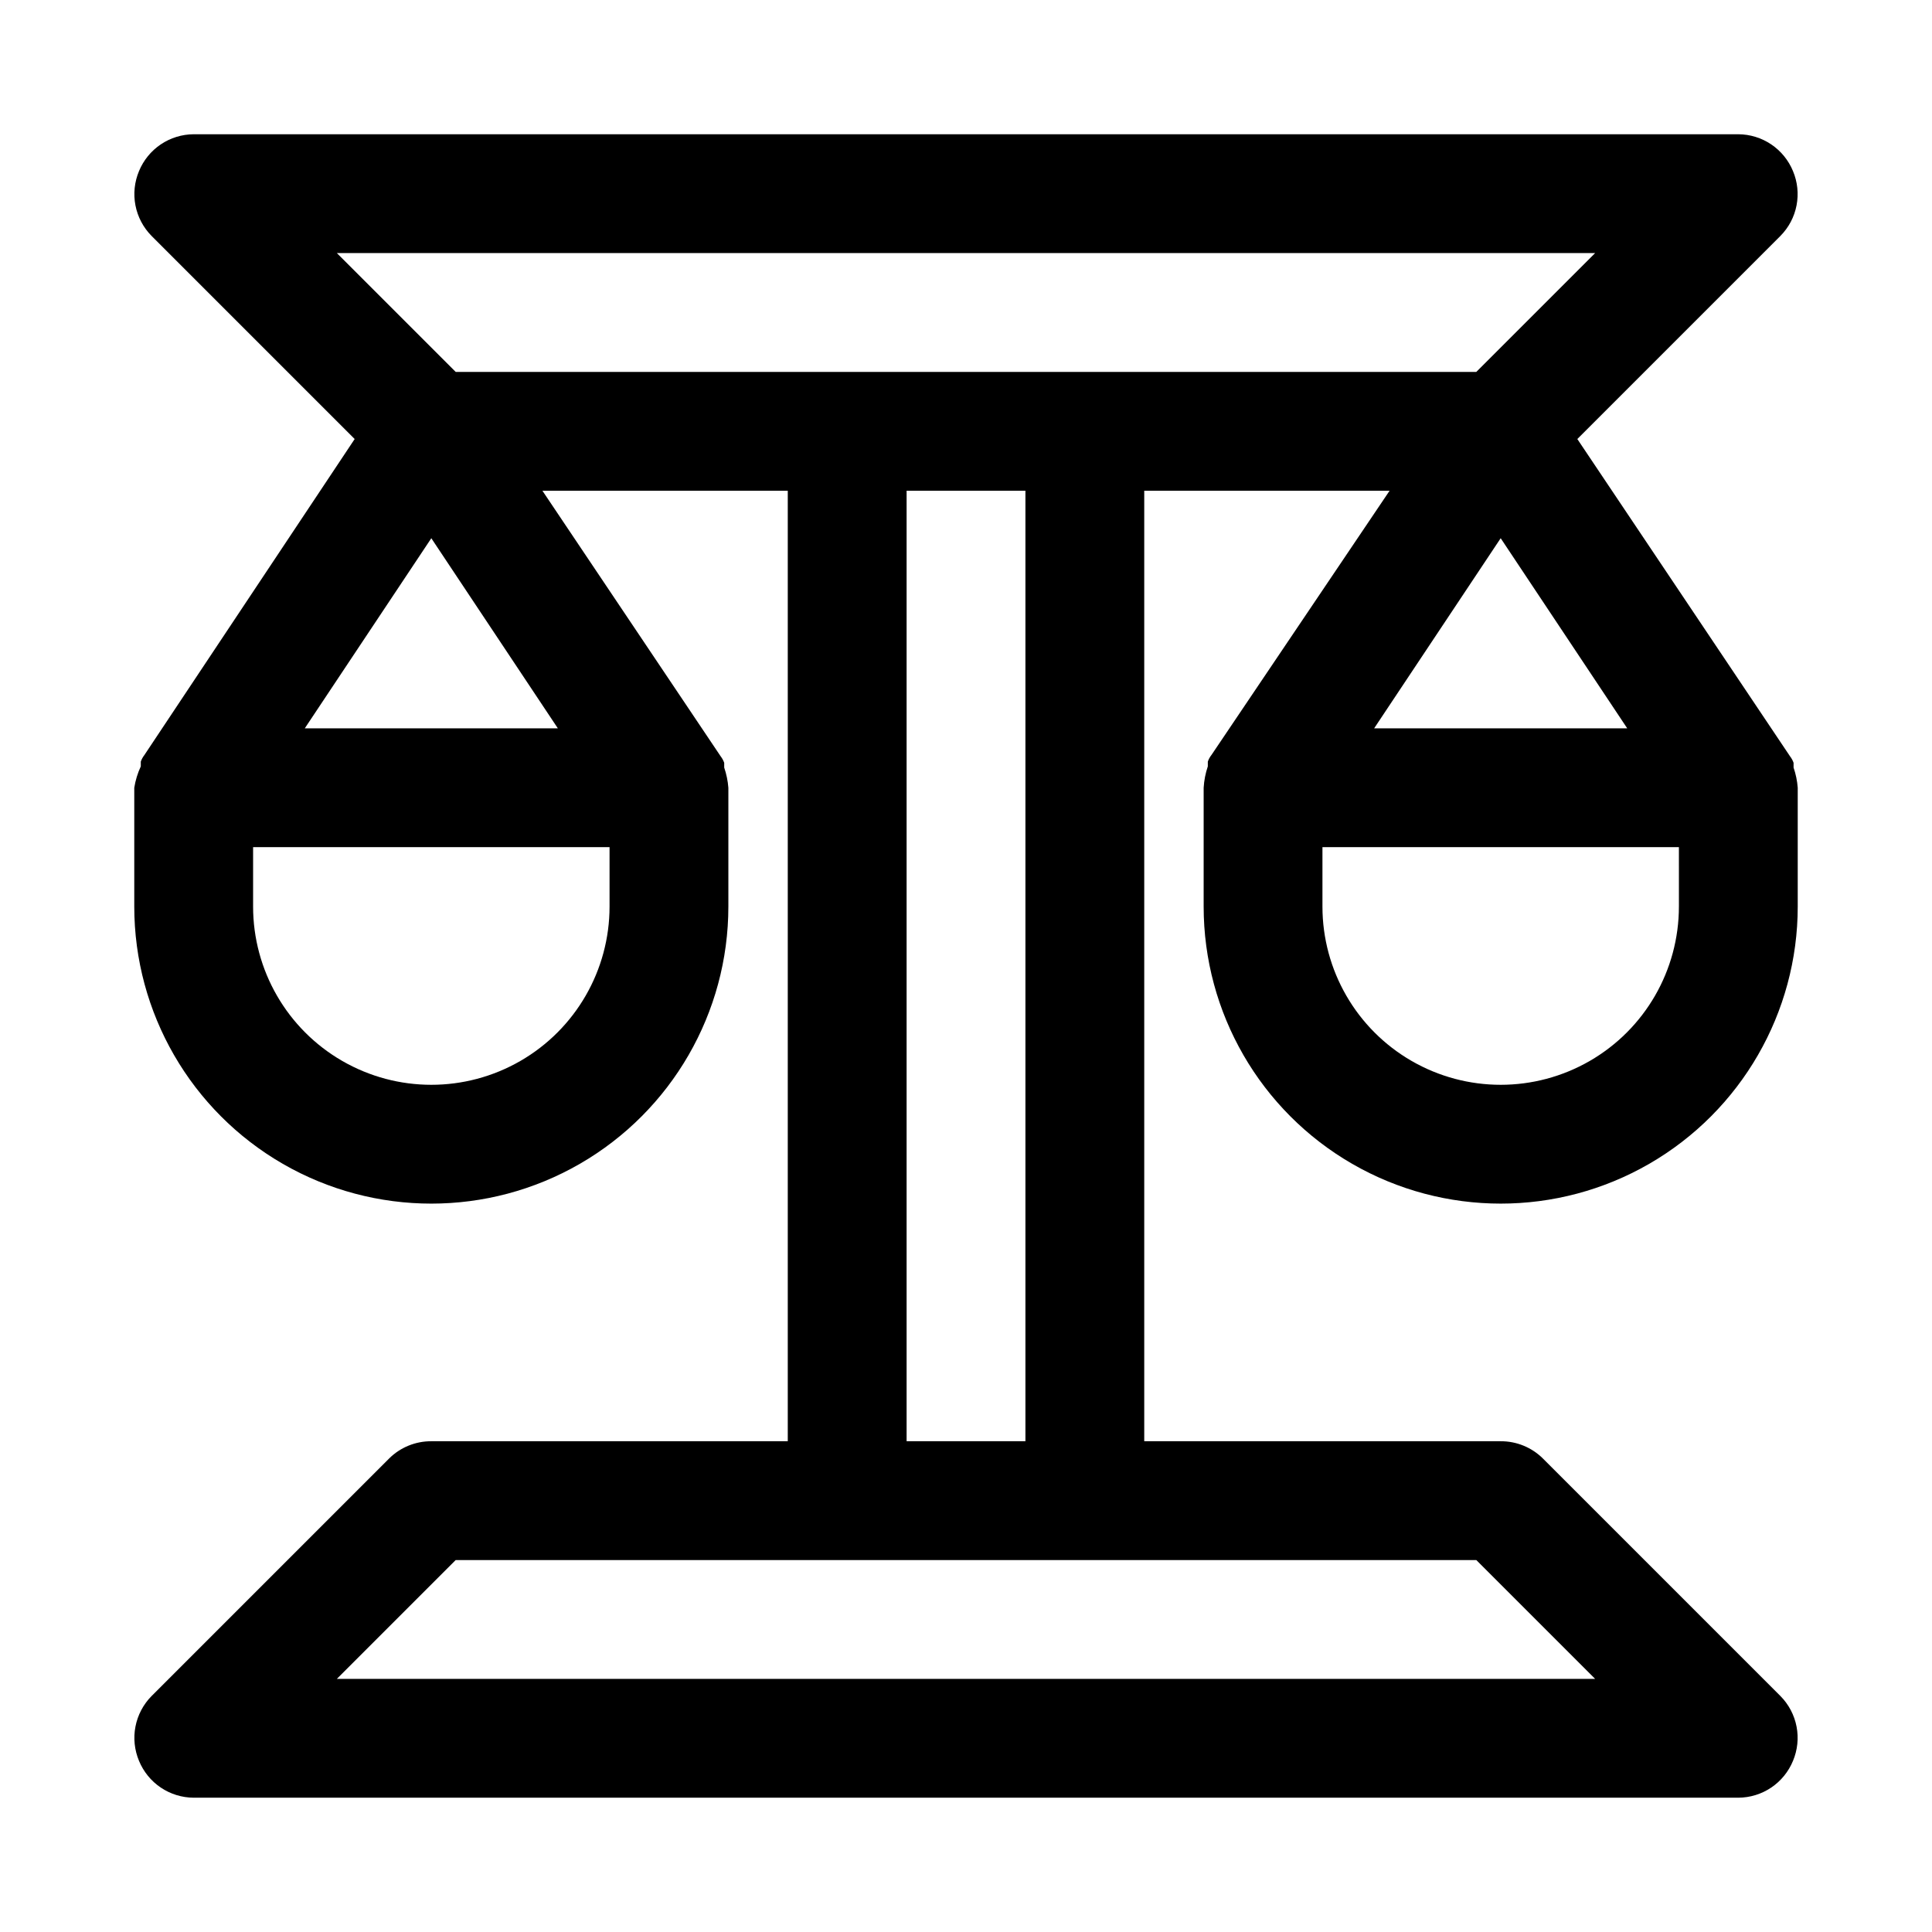
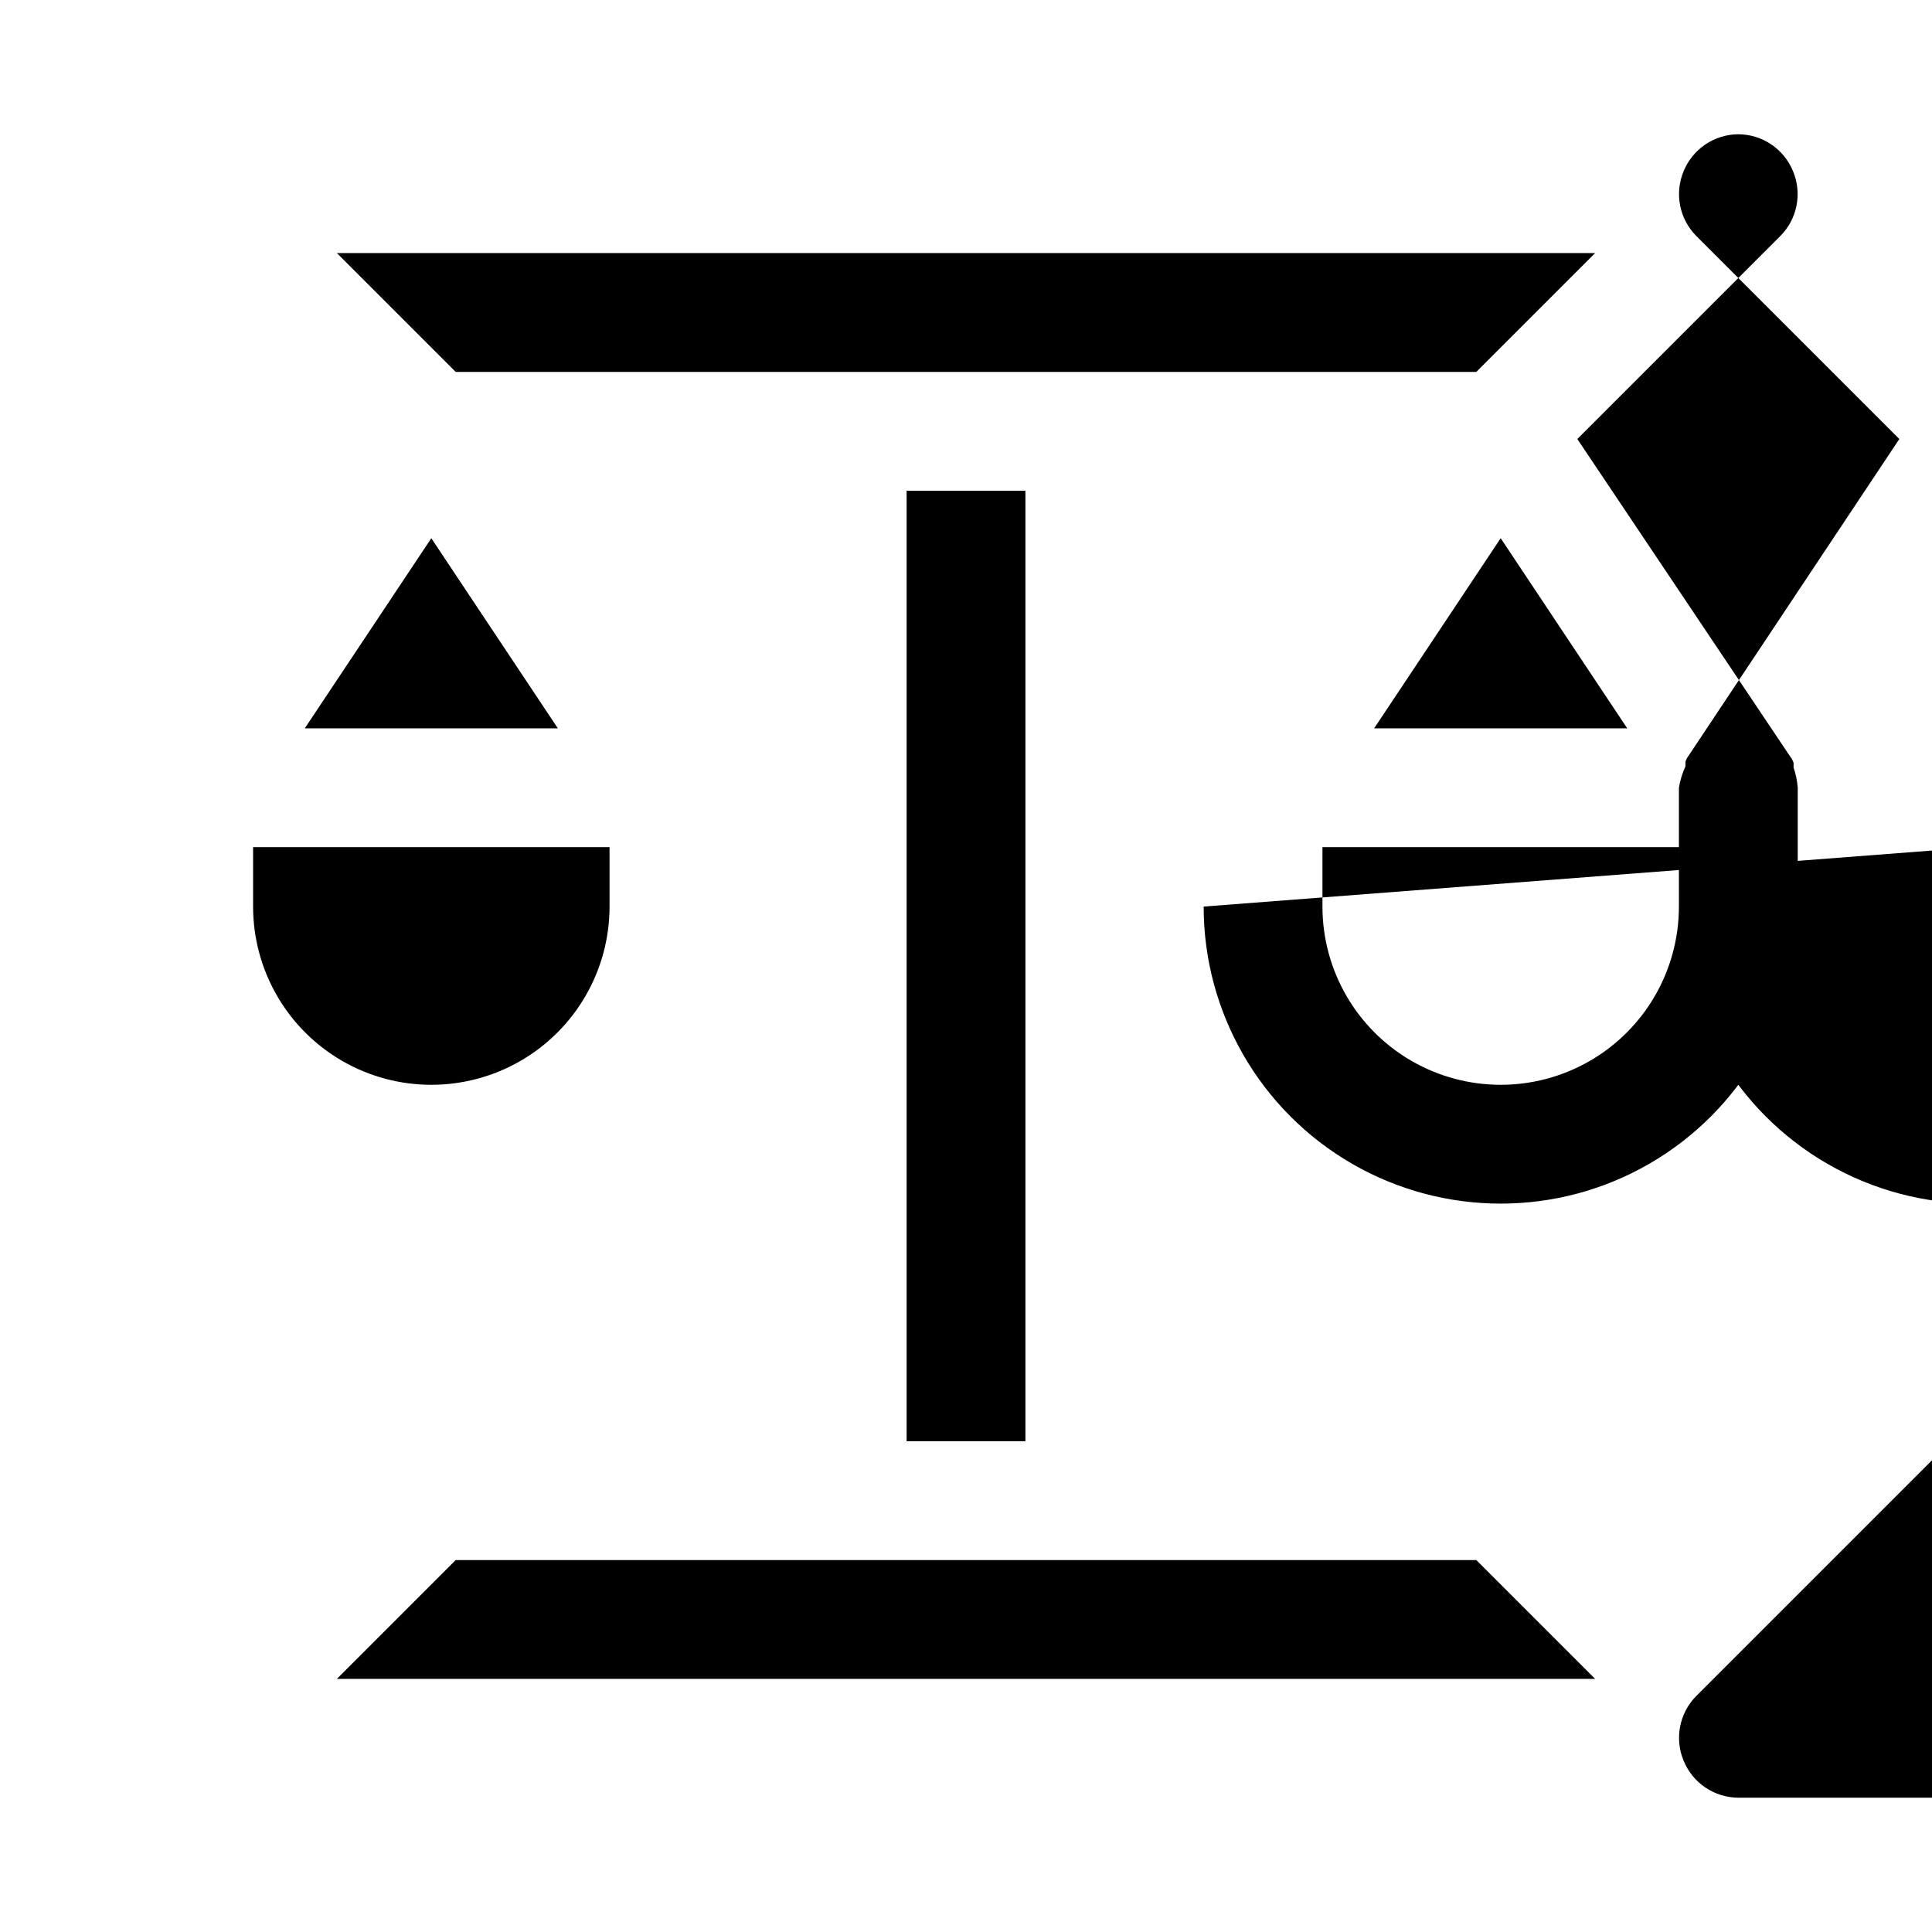
<svg xmlns="http://www.w3.org/2000/svg" fill="#000000" width="800px" height="800px" version="1.1" viewBox="144 144 512 512">
-   <path d="m462.98 384.25c0 28.125 15.004 54.113 39.359 68.176 24.355 14.059 54.363 14.059 78.719 0 24.355-14.062 39.359-40.051 39.359-68.176v-31.488c-0.137-1.824-0.508-3.621-1.102-5.352v-1.258-0.004c-0.219-0.621-0.539-1.207-0.945-1.73l-56.363-84.074 53.844-53.844c2.188-2.215 3.668-5.023 4.254-8.078 0.59-3.055 0.258-6.215-0.945-9.082-1.184-2.875-3.188-5.336-5.766-7.074s-5.609-2.672-8.719-2.688h-409.35c-3.106 0.016-6.141 0.949-8.719 2.688s-4.582 4.199-5.766 7.074c-1.203 2.867-1.535 6.027-0.945 9.082 0.59 3.055 2.07 5.863 4.254 8.078l53.844 53.844-55.734 83.758c-0.406 0.523-0.727 1.109-0.945 1.734v1.258c-0.836 1.801-1.418 3.707-1.73 5.668v31.488c0 28.125 15.004 54.113 39.359 68.176 24.355 14.059 54.363 14.059 78.723 0 24.355-14.062 39.359-40.051 39.359-68.176v-31.488c-0.141-1.824-0.512-3.621-1.102-5.352v-1.258-0.004c-0.223-0.621-0.539-1.207-0.945-1.73l-47.234-70.375h65.023v251.9h-94.465c-4.184-0.023-8.207 1.621-11.176 4.566l-62.977 62.977c-2.184 2.215-3.664 5.027-4.254 8.082-0.59 3.051-0.258 6.211 0.945 9.078 1.184 2.875 3.188 5.34 5.766 7.074 2.578 1.738 5.613 2.672 8.719 2.688h409.35c3.109-0.016 6.141-0.949 8.719-2.688 2.578-1.734 4.582-4.199 5.766-7.074 1.203-2.867 1.535-6.027 0.945-9.078-0.586-3.055-2.066-5.867-4.254-8.082l-62.977-62.977h0.004c-2.973-2.945-6.996-4.59-11.18-4.566h-94.465v-251.9h65.023l-47.23 70.062-0.004-0.004c-0.402 0.523-0.723 1.109-0.941 1.734v1.258c-0.621 1.832-0.992 3.738-1.102 5.668zm125.95 0h-0.004c0 16.875-9 32.469-23.613 40.906s-32.621 8.438-47.234 0-23.617-24.031-23.617-40.906v-15.742h94.465zm-22.203-173.18-31.488 31.488h-270.48l-31.488-31.488zm-261.19 173.18c0 16.875-9.004 32.469-23.617 40.906s-32.617 8.438-47.23 0-23.617-24.031-23.617-40.906v-15.742h94.465zm-80.77-47.23 33.535-50.383 33.535 50.383zm341.96 251.9h-333.46l31.488-31.488h270.48zm-150.98-62.977h-31.488v-251.9h31.488zm125.95-239.31 33.535 50.383h-67.07z" />
+   <path d="m462.98 384.25c0 28.125 15.004 54.113 39.359 68.176 24.355 14.059 54.363 14.059 78.719 0 24.355-14.062 39.359-40.051 39.359-68.176v-31.488c-0.137-1.824-0.508-3.621-1.102-5.352v-1.258-0.004c-0.219-0.621-0.539-1.207-0.945-1.73l-56.363-84.074 53.844-53.844c2.188-2.215 3.668-5.023 4.254-8.078 0.59-3.055 0.258-6.215-0.945-9.082-1.184-2.875-3.188-5.336-5.766-7.074s-5.609-2.672-8.719-2.688c-3.106 0.016-6.141 0.949-8.719 2.688s-4.582 4.199-5.766 7.074c-1.203 2.867-1.535 6.027-0.945 9.082 0.59 3.055 2.07 5.863 4.254 8.078l53.844 53.844-55.734 83.758c-0.406 0.523-0.727 1.109-0.945 1.734v1.258c-0.836 1.801-1.418 3.707-1.73 5.668v31.488c0 28.125 15.004 54.113 39.359 68.176 24.355 14.059 54.363 14.059 78.723 0 24.355-14.062 39.359-40.051 39.359-68.176v-31.488c-0.141-1.824-0.512-3.621-1.102-5.352v-1.258-0.004c-0.223-0.621-0.539-1.207-0.945-1.73l-47.234-70.375h65.023v251.9h-94.465c-4.184-0.023-8.207 1.621-11.176 4.566l-62.977 62.977c-2.184 2.215-3.664 5.027-4.254 8.082-0.59 3.051-0.258 6.211 0.945 9.078 1.184 2.875 3.188 5.34 5.766 7.074 2.578 1.738 5.613 2.672 8.719 2.688h409.35c3.109-0.016 6.141-0.949 8.719-2.688 2.578-1.734 4.582-4.199 5.766-7.074 1.203-2.867 1.535-6.027 0.945-9.078-0.586-3.055-2.066-5.867-4.254-8.082l-62.977-62.977h0.004c-2.973-2.945-6.996-4.59-11.18-4.566h-94.465v-251.9h65.023l-47.23 70.062-0.004-0.004c-0.402 0.523-0.723 1.109-0.941 1.734v1.258c-0.621 1.832-0.992 3.738-1.102 5.668zm125.95 0h-0.004c0 16.875-9 32.469-23.613 40.906s-32.621 8.438-47.234 0-23.617-24.031-23.617-40.906v-15.742h94.465zm-22.203-173.18-31.488 31.488h-270.48l-31.488-31.488zm-261.19 173.18c0 16.875-9.004 32.469-23.617 40.906s-32.617 8.438-47.23 0-23.617-24.031-23.617-40.906v-15.742h94.465zm-80.77-47.23 33.535-50.383 33.535 50.383zm341.96 251.9h-333.46l31.488-31.488h270.48zm-150.98-62.977h-31.488v-251.9h31.488zm125.95-239.31 33.535 50.383h-67.07z" />
</svg>